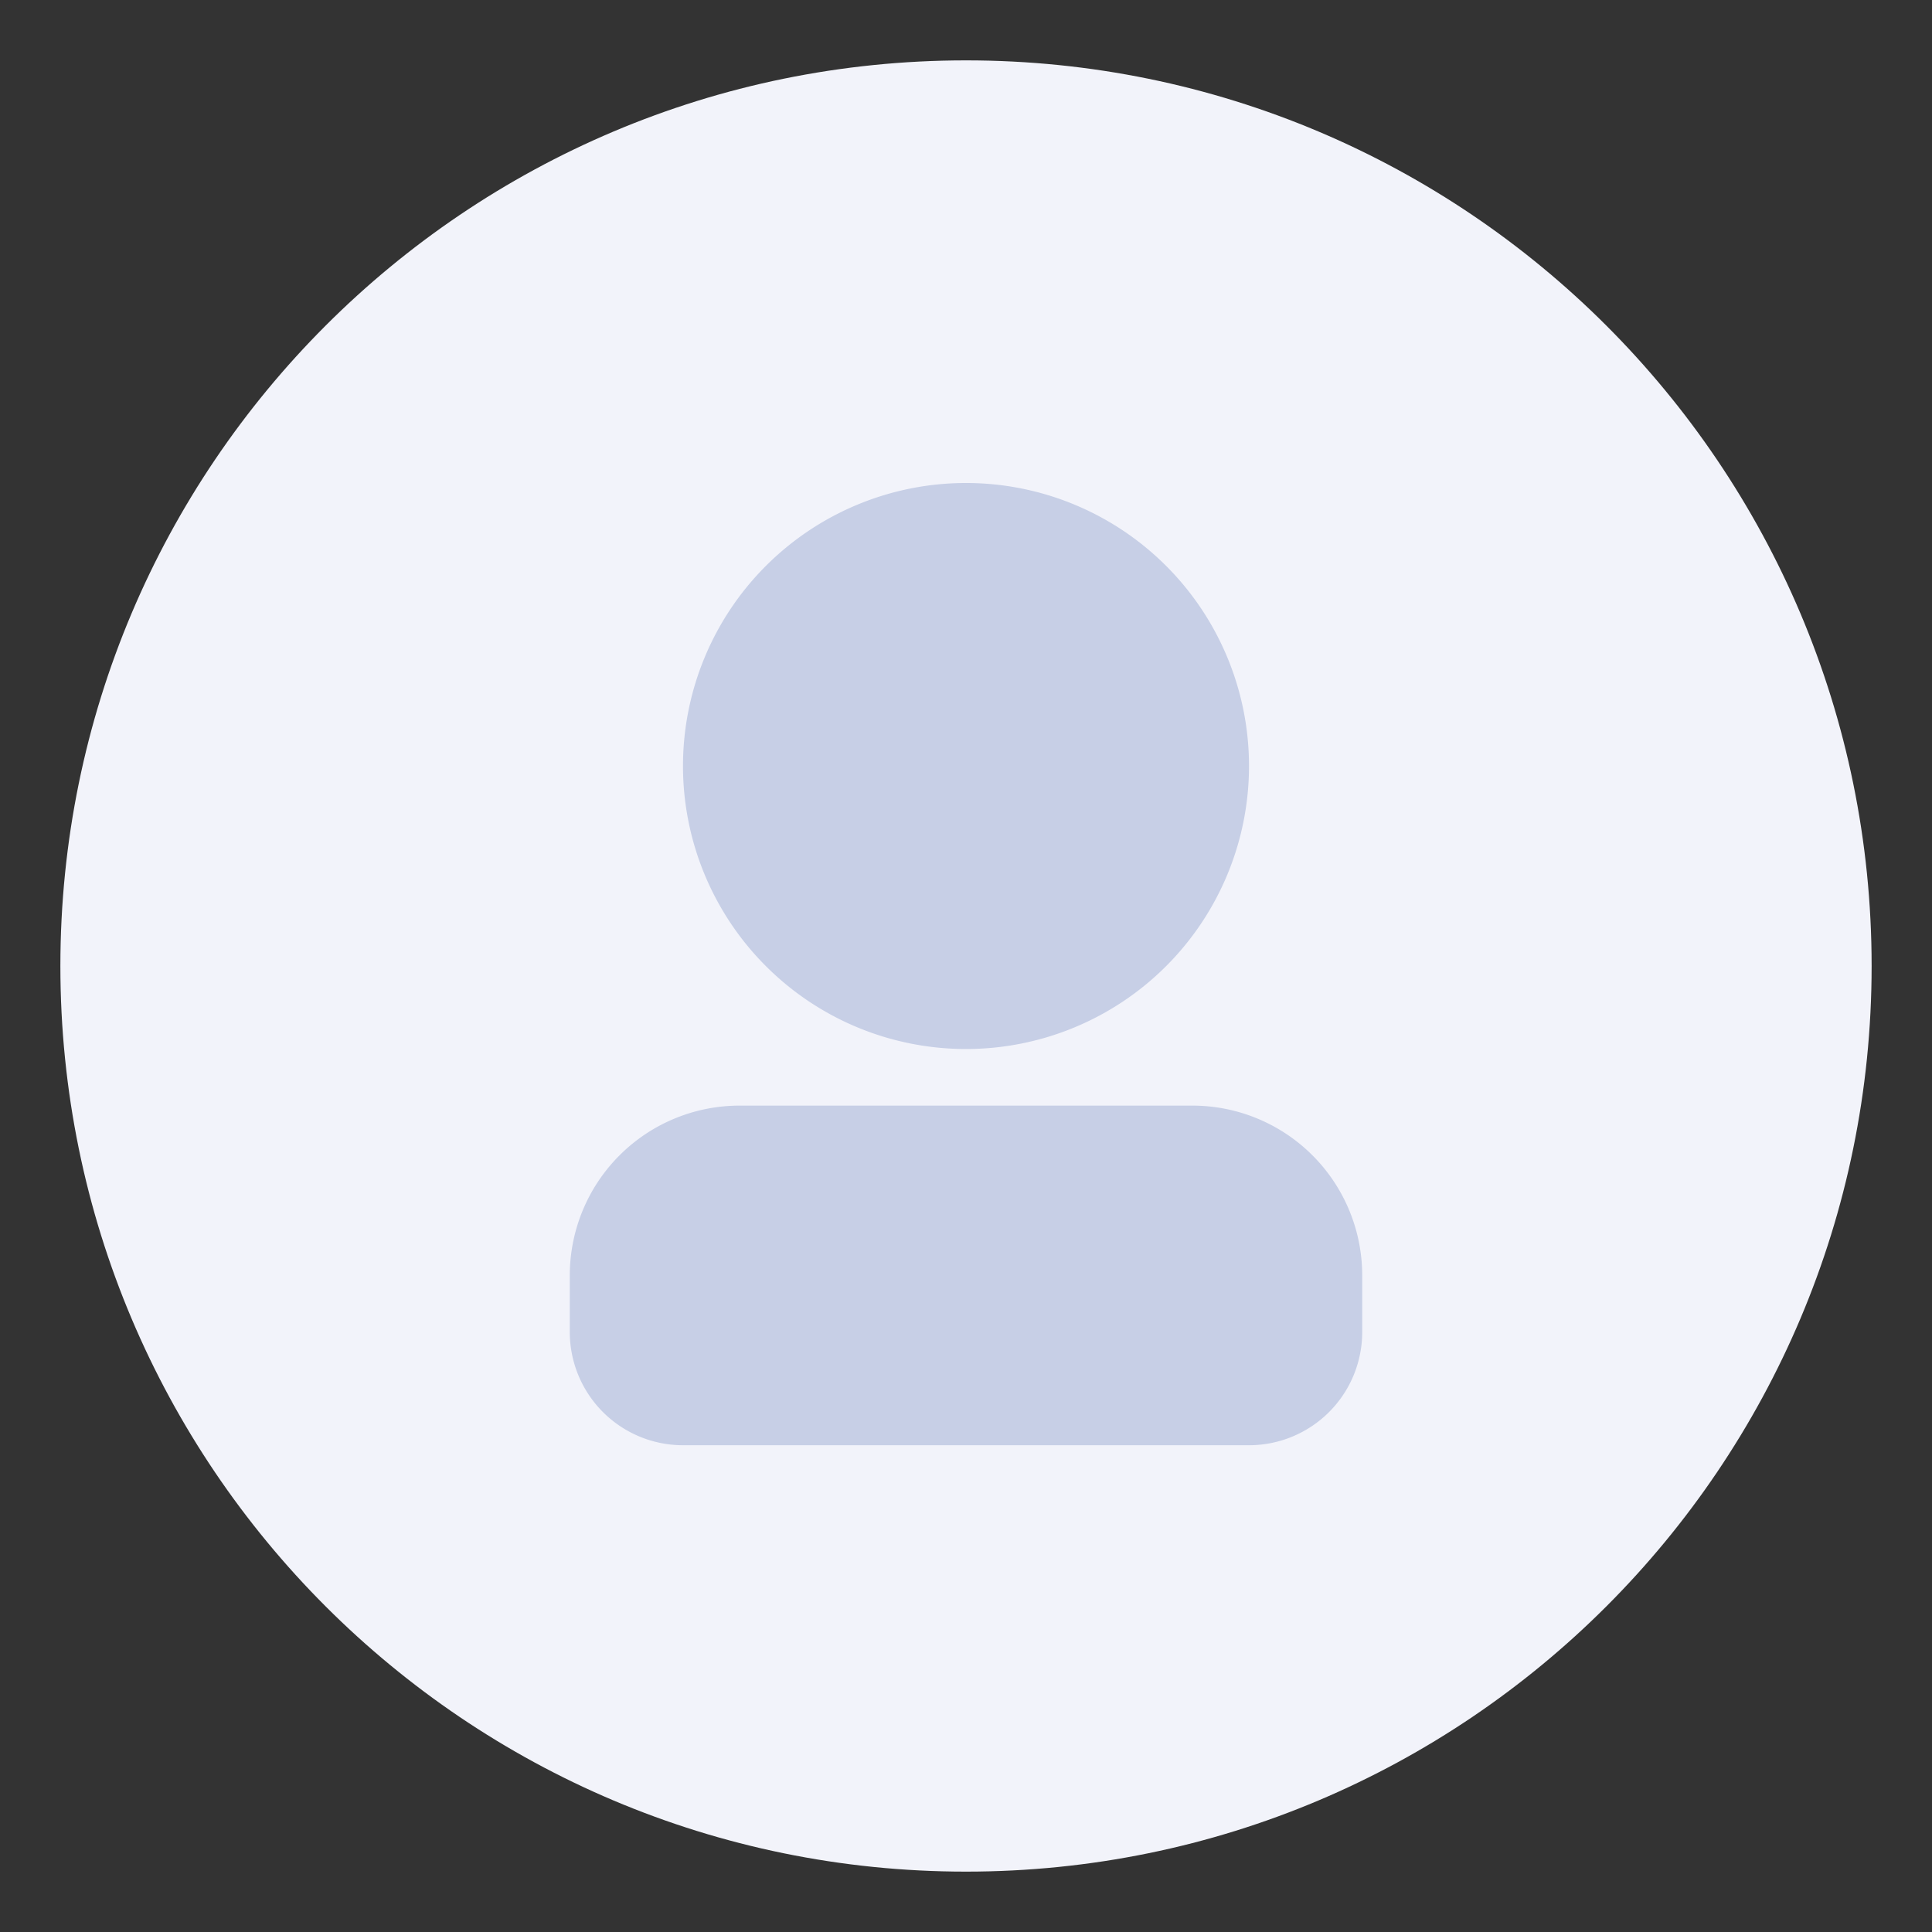
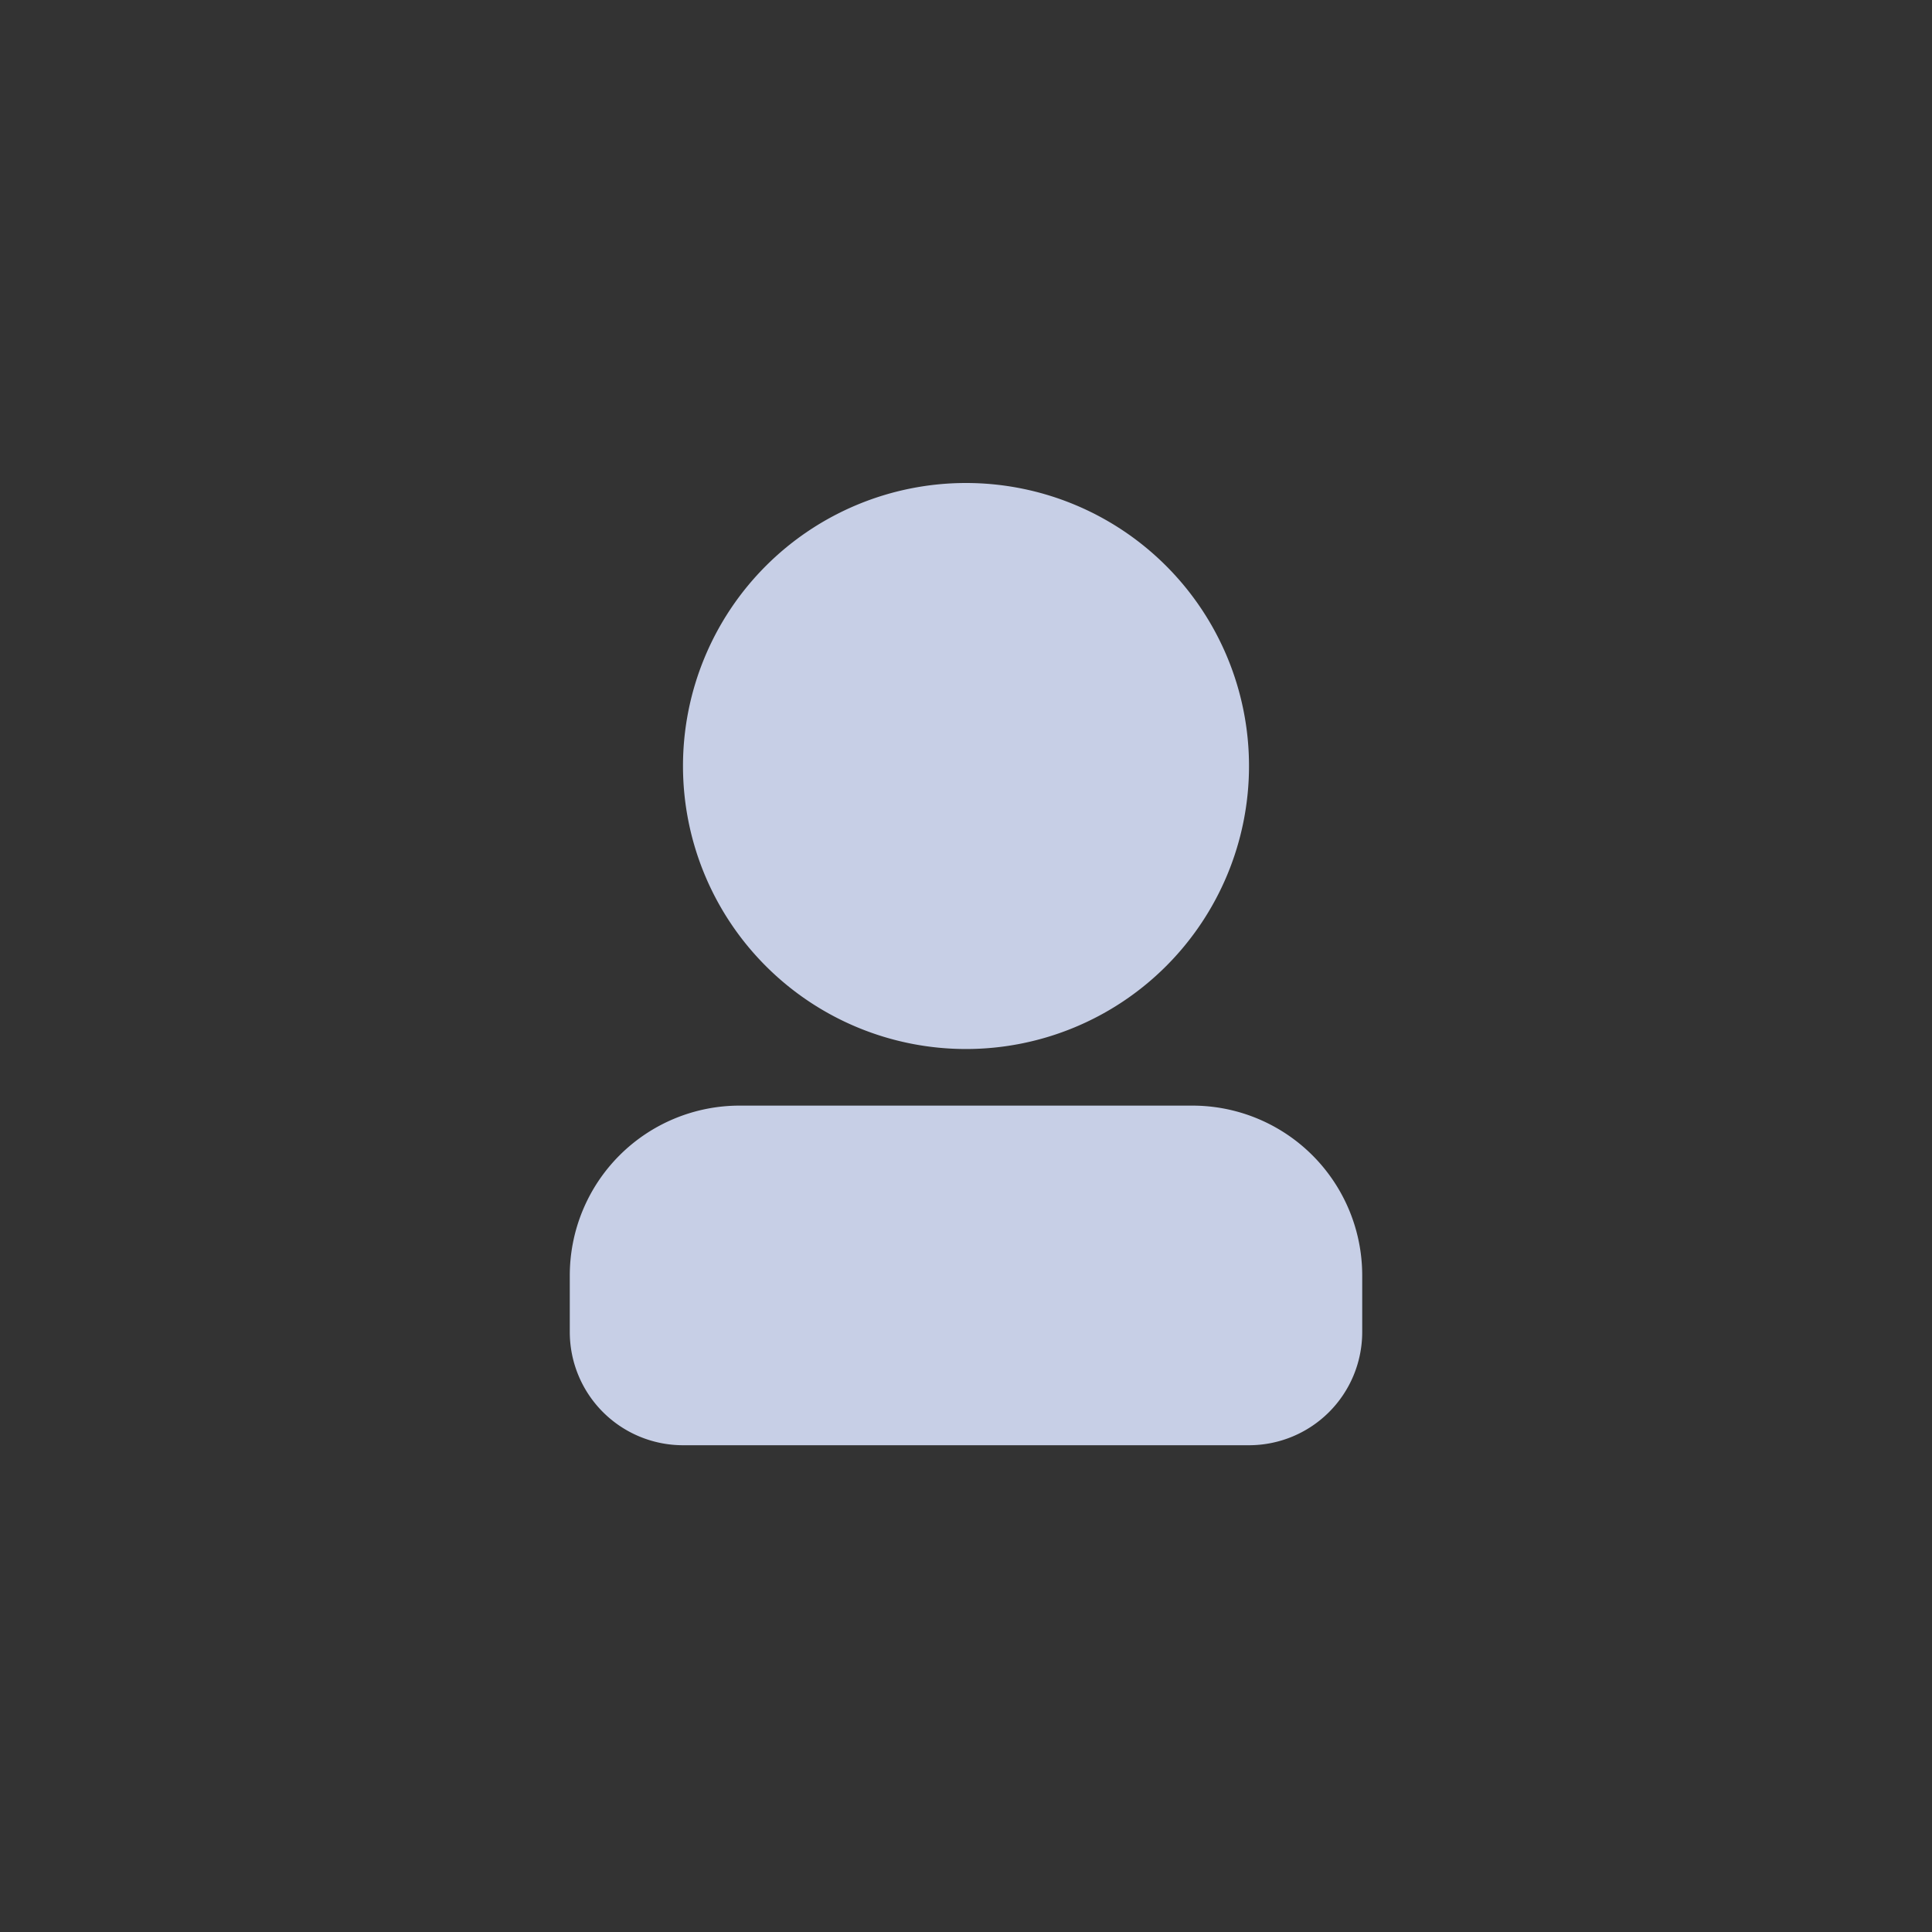
<svg xmlns="http://www.w3.org/2000/svg" t="1725247370832" class="icon" viewBox="0 0 1024 1024" version="1.1" p-id="4367" width="64" height="64">
  <rect x="0" y="0" width="1024" height="1024" fill="#333333" stroke="none" />
-   <path d="M32 512c0 265.104 214.896 480 480 480 265.104 0 480-214.896 480-480C992 246.896 777.104 32 512 32 246.896 32 32 246.896 32 512z" fill="#F2F3FA" p-id="4368">
- 	</path>
  <path d="M392 586h240a90 90 0 0 1 90 90v30a60 60 0 0 1-60 60h-300a60 60 0 0 1-60-60V676a90 90 0 0 1 90-90zM512 556A150 150 0 1 1 512 256a150 150 0 0 1 0 300z" fill="#C7CFE6" p-id="4369">
	</path>
</svg>